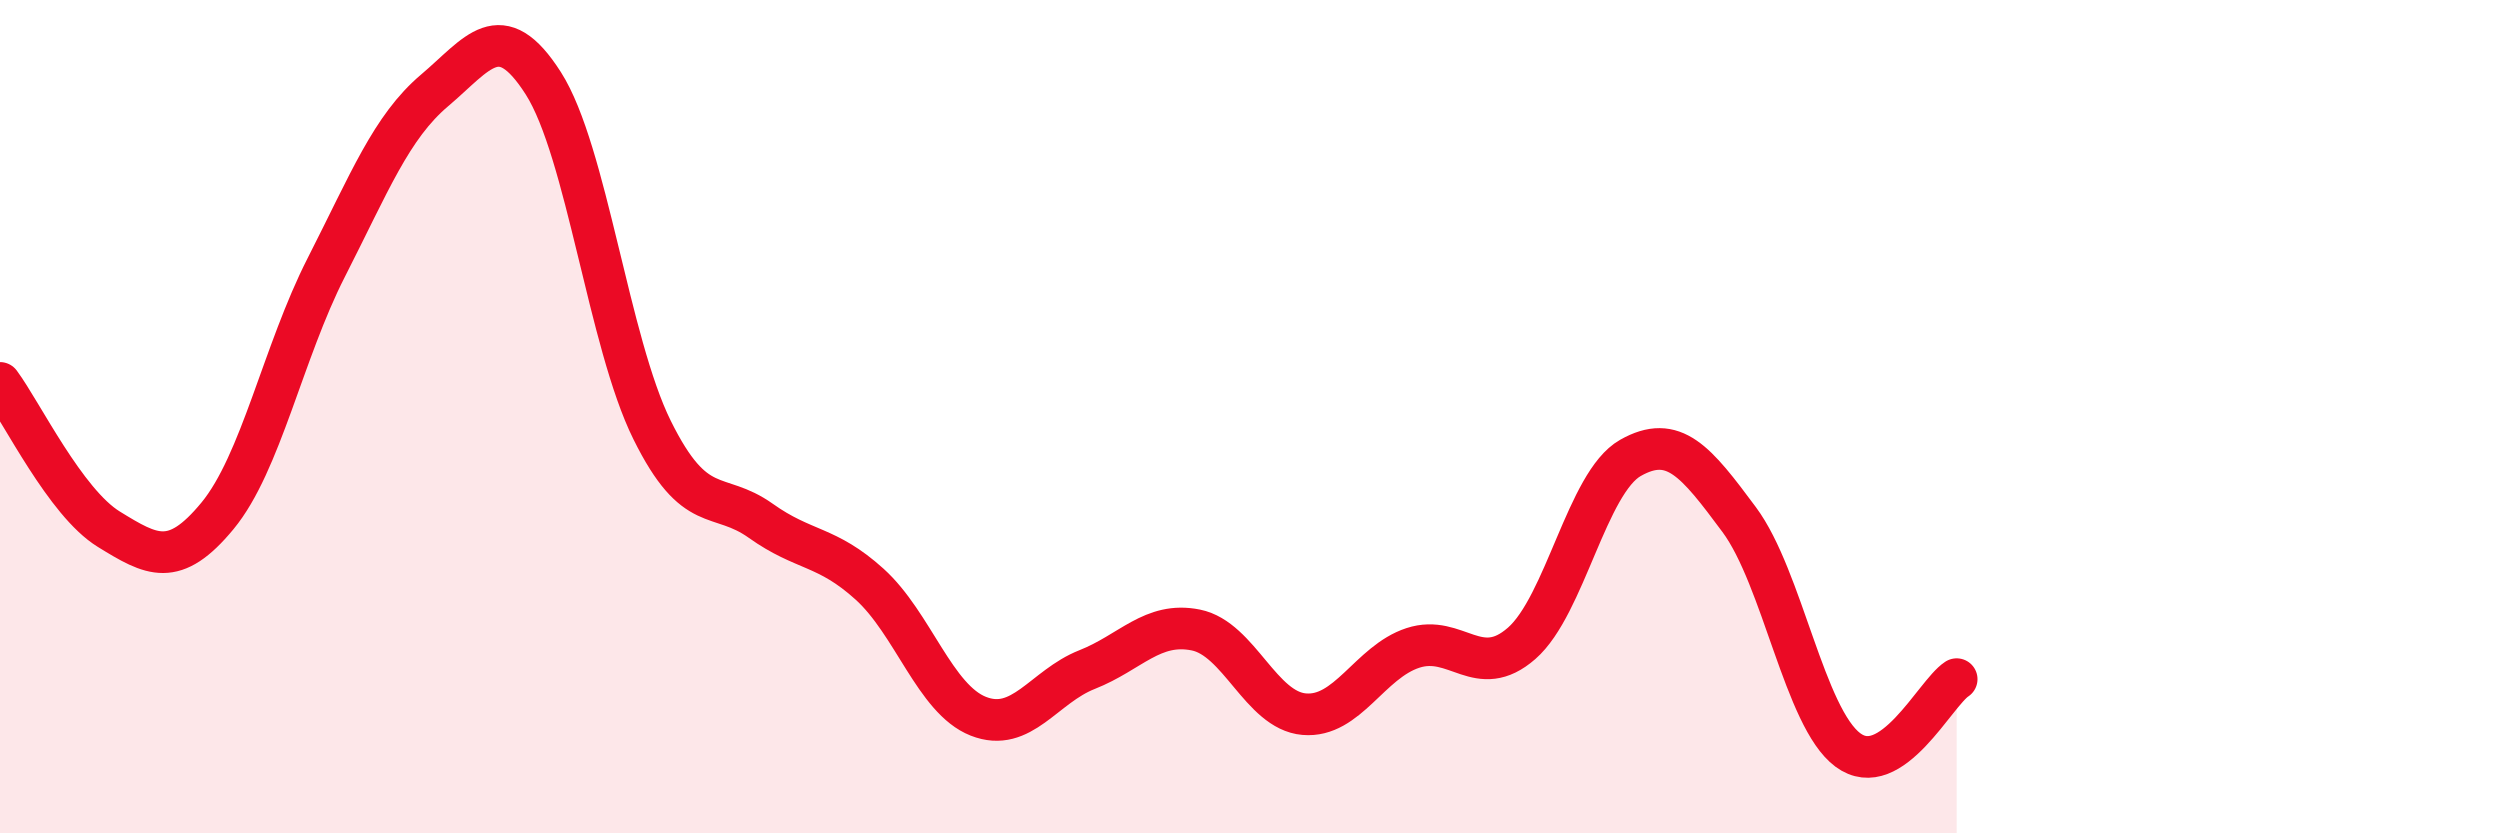
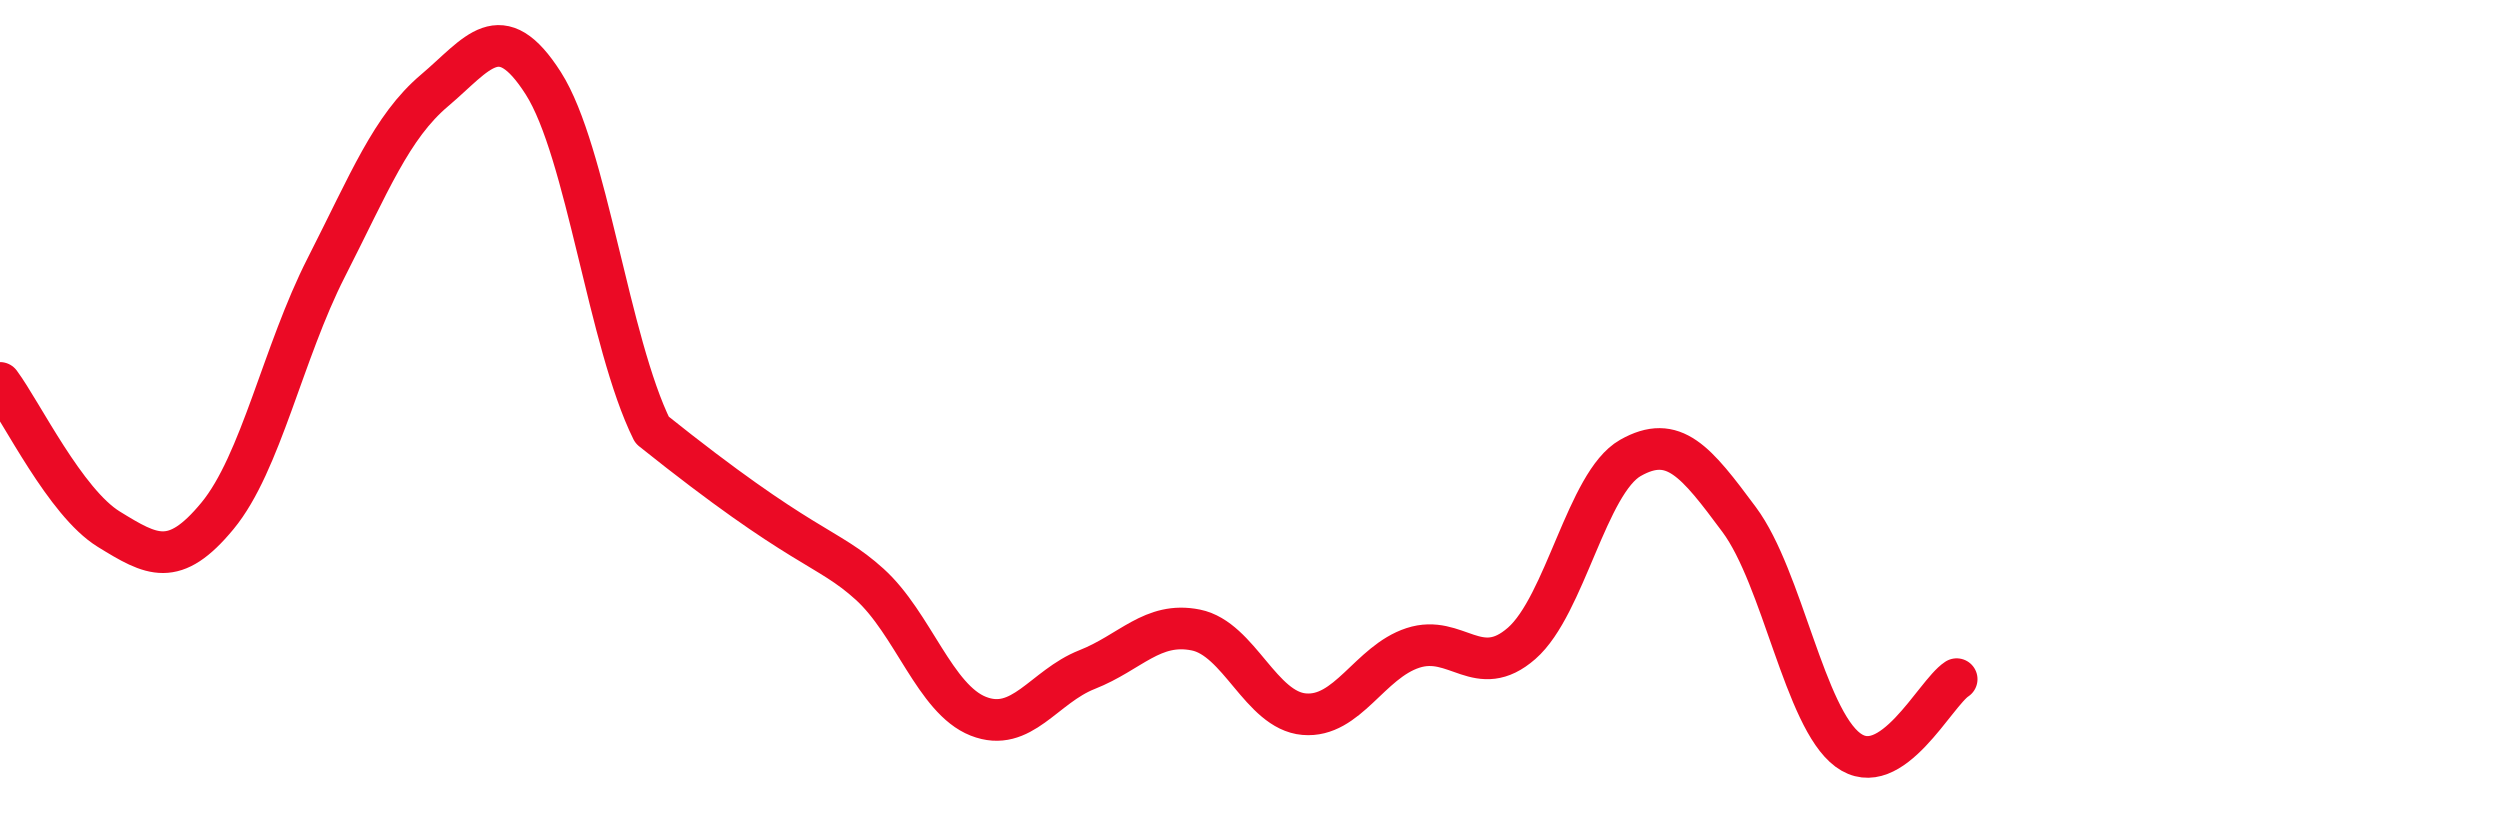
<svg xmlns="http://www.w3.org/2000/svg" width="60" height="20" viewBox="0 0 60 20">
-   <path d="M 0,9.19 C 0.52,9.89 1.57,12.06 2.61,12.7 C 3.65,13.34 4.18,13.64 5.22,12.38 C 6.26,11.12 6.79,8.46 7.83,6.42 C 8.87,4.38 9.39,3.05 10.43,2.17 C 11.47,1.29 12,0.37 13.04,2 C 14.08,3.63 14.61,8.22 15.65,10.32 C 16.69,12.42 17.22,11.76 18.26,12.5 C 19.3,13.24 19.83,13.08 20.87,14.02 C 21.91,14.96 22.44,16.78 23.48,17.19 C 24.52,17.6 25.05,16.48 26.09,16.07 C 27.13,15.66 27.66,14.91 28.7,15.12 C 29.74,15.33 30.26,17.05 31.3,17.14 C 32.34,17.23 32.87,15.89 33.91,15.55 C 34.95,15.21 35.48,16.35 36.52,15.44 C 37.56,14.53 38.09,11.58 39.13,10.99 C 40.17,10.4 40.7,11.07 41.74,12.47 C 42.78,13.87 43.31,17.23 44.35,18 C 45.39,18.77 46.44,16.64 46.96,16.3L46.96 20L0 20Z" fill="#EB0A25" opacity="0.1" stroke-linecap="round" stroke-linejoin="round" />
-   <path d="M 0,9.19 C 0.52,9.89 1.57,12.06 2.61,12.7 C 3.65,13.34 4.18,13.64 5.22,12.38 C 6.26,11.12 6.79,8.46 7.83,6.42 C 8.87,4.38 9.39,3.05 10.43,2.17 C 11.47,1.29 12,0.37 13.04,2 C 14.08,3.63 14.61,8.22 15.65,10.32 C 16.69,12.42 17.22,11.76 18.26,12.5 C 19.3,13.24 19.83,13.08 20.87,14.02 C 21.91,14.96 22.44,16.78 23.48,17.19 C 24.52,17.6 25.05,16.48 26.09,16.07 C 27.13,15.66 27.66,14.91 28.7,15.12 C 29.74,15.33 30.26,17.05 31.3,17.14 C 32.34,17.23 32.87,15.89 33.91,15.55 C 34.95,15.21 35.48,16.35 36.52,15.44 C 37.56,14.53 38.09,11.58 39.13,10.99 C 40.17,10.4 40.7,11.07 41.74,12.47 C 42.78,13.87 43.31,17.23 44.35,18 C 45.39,18.77 46.44,16.64 46.96,16.3" stroke="#EB0A25" stroke-width="1" fill="none" stroke-linecap="round" stroke-linejoin="round" />
+   <path d="M 0,9.19 C 0.52,9.89 1.57,12.06 2.61,12.7 C 3.65,13.34 4.18,13.64 5.22,12.38 C 6.26,11.12 6.79,8.46 7.83,6.42 C 8.87,4.38 9.39,3.05 10.43,2.17 C 11.47,1.29 12,0.37 13.04,2 C 14.08,3.63 14.61,8.22 15.65,10.32 C 19.3,13.24 19.83,13.08 20.87,14.02 C 21.91,14.96 22.44,16.78 23.48,17.19 C 24.52,17.6 25.05,16.48 26.09,16.07 C 27.13,15.66 27.66,14.91 28.7,15.12 C 29.74,15.33 30.26,17.05 31.3,17.14 C 32.34,17.23 32.87,15.89 33.91,15.55 C 34.95,15.21 35.48,16.35 36.52,15.44 C 37.56,14.53 38.09,11.58 39.13,10.99 C 40.17,10.4 40.7,11.07 41.74,12.47 C 42.78,13.87 43.31,17.23 44.35,18 C 45.39,18.77 46.44,16.64 46.96,16.3" stroke="#EB0A25" stroke-width="1" fill="none" stroke-linecap="round" stroke-linejoin="round" />
</svg>